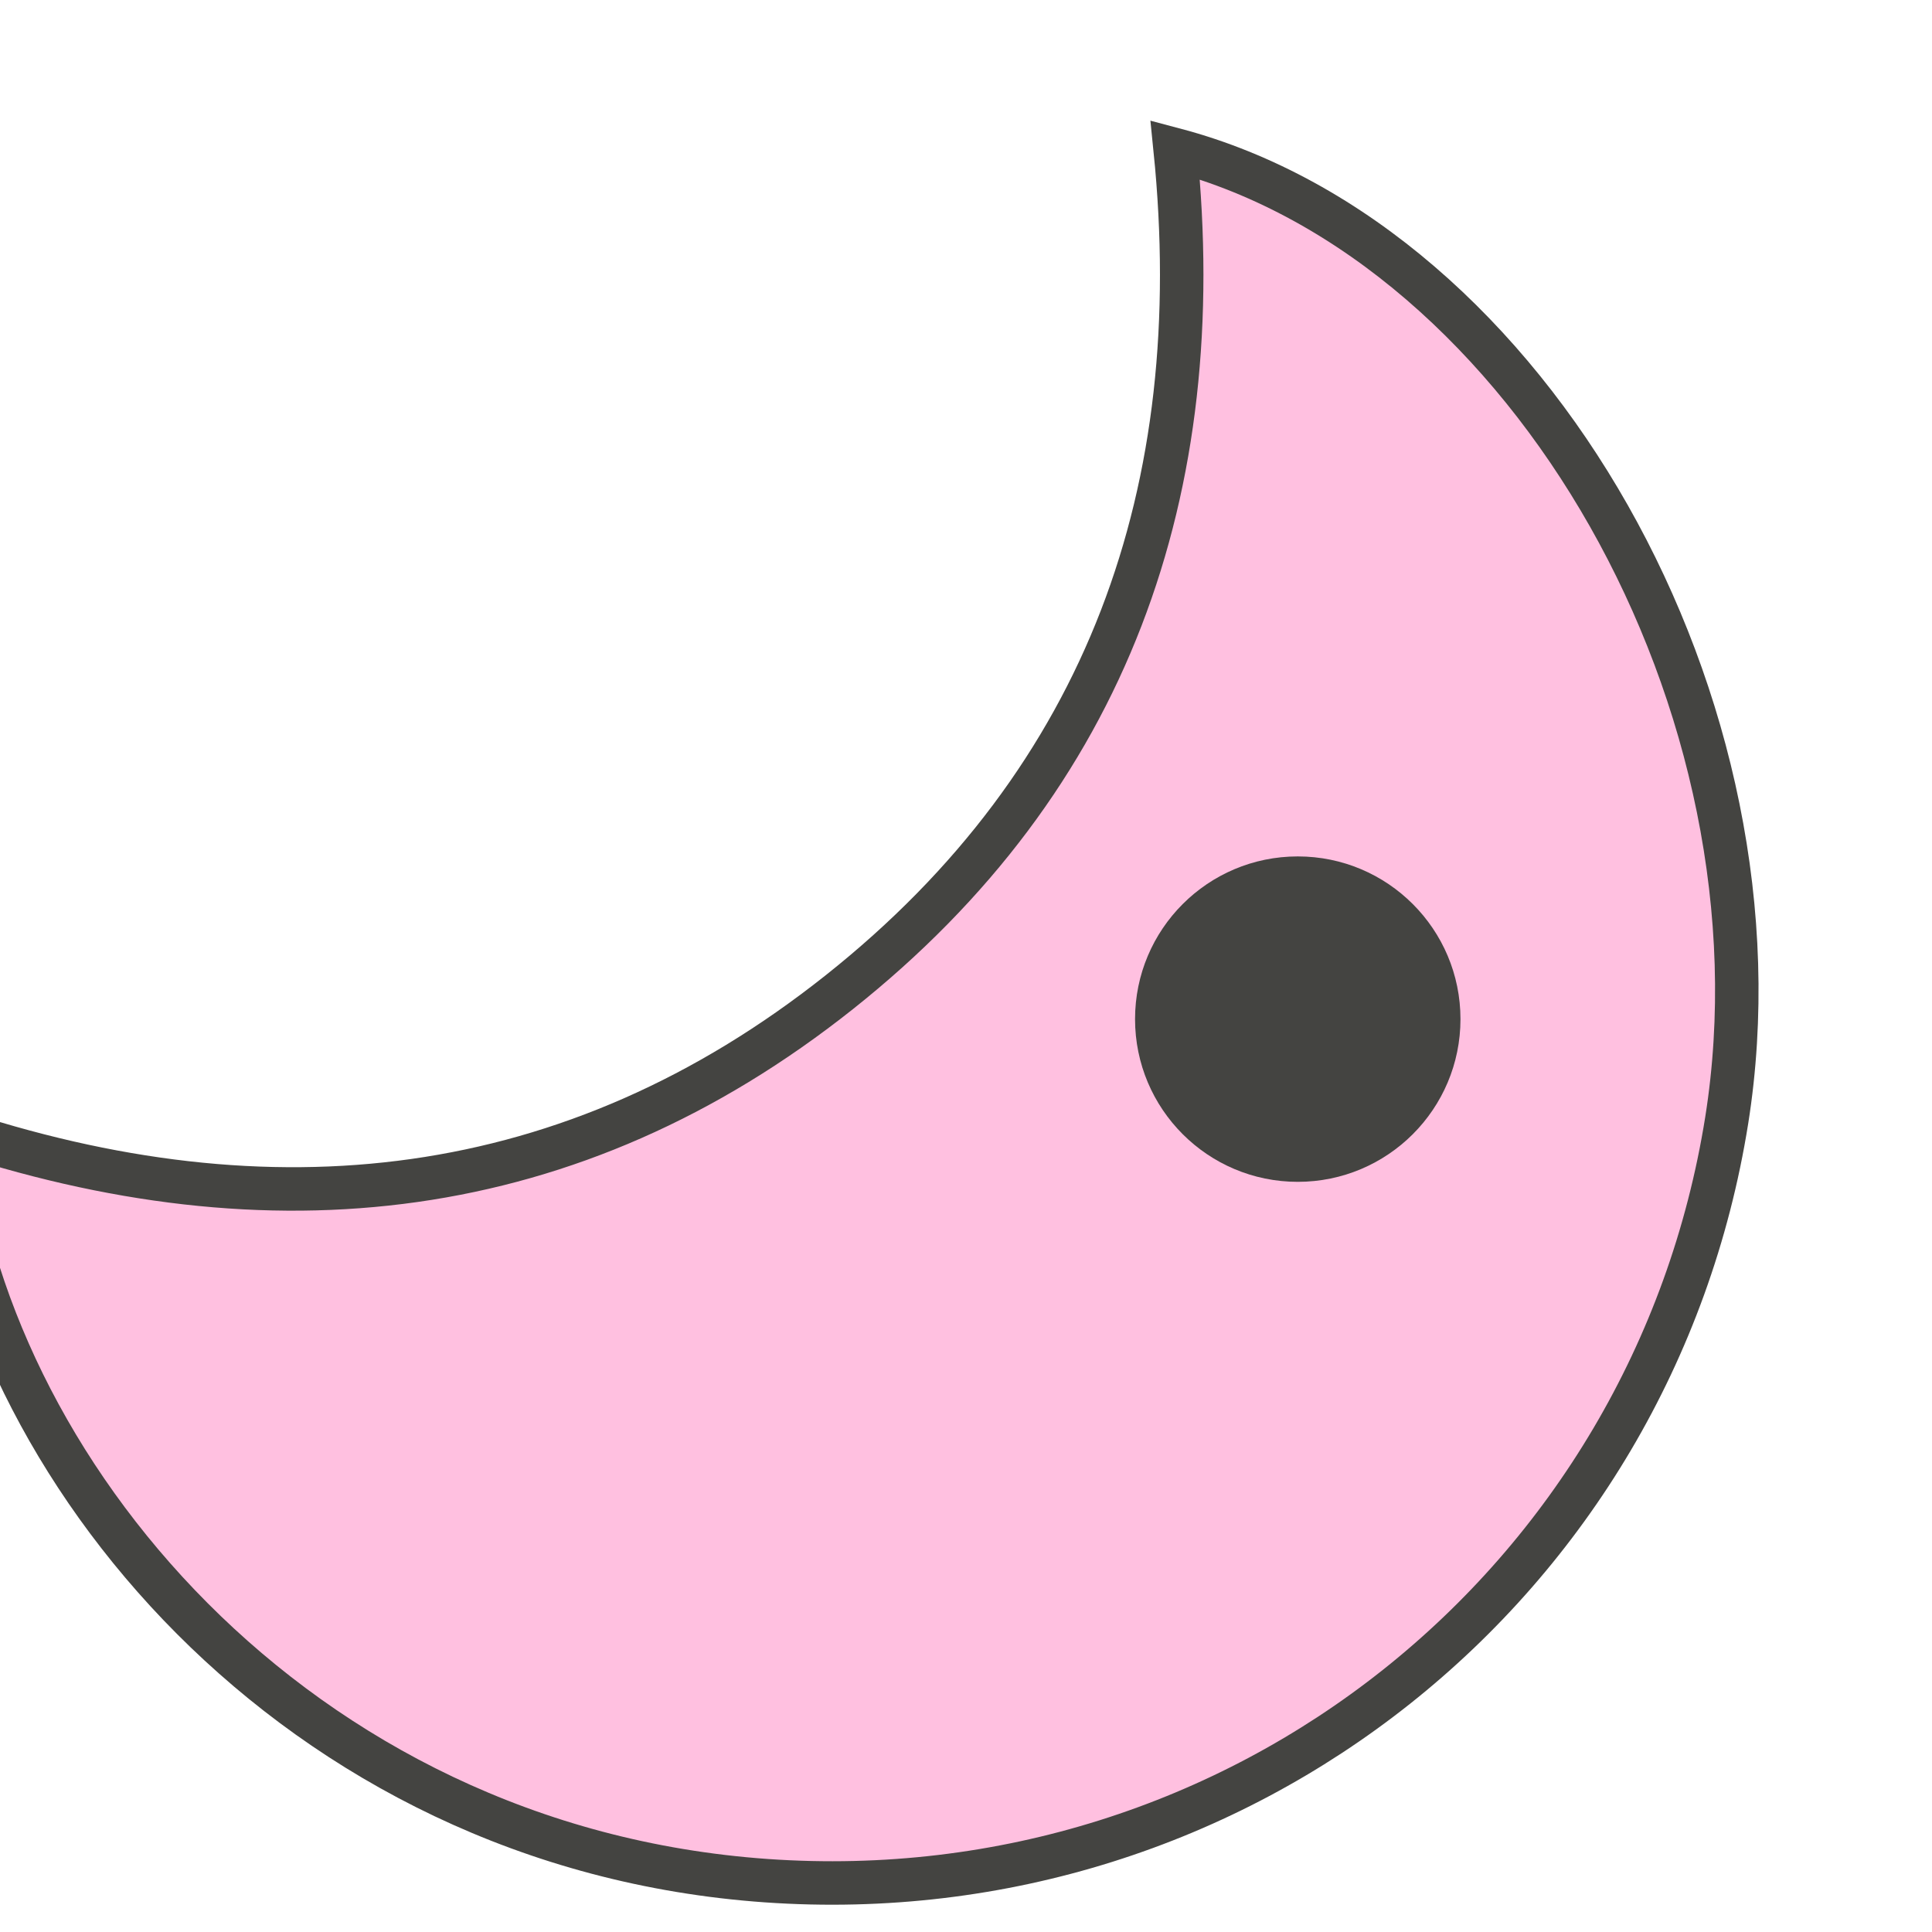
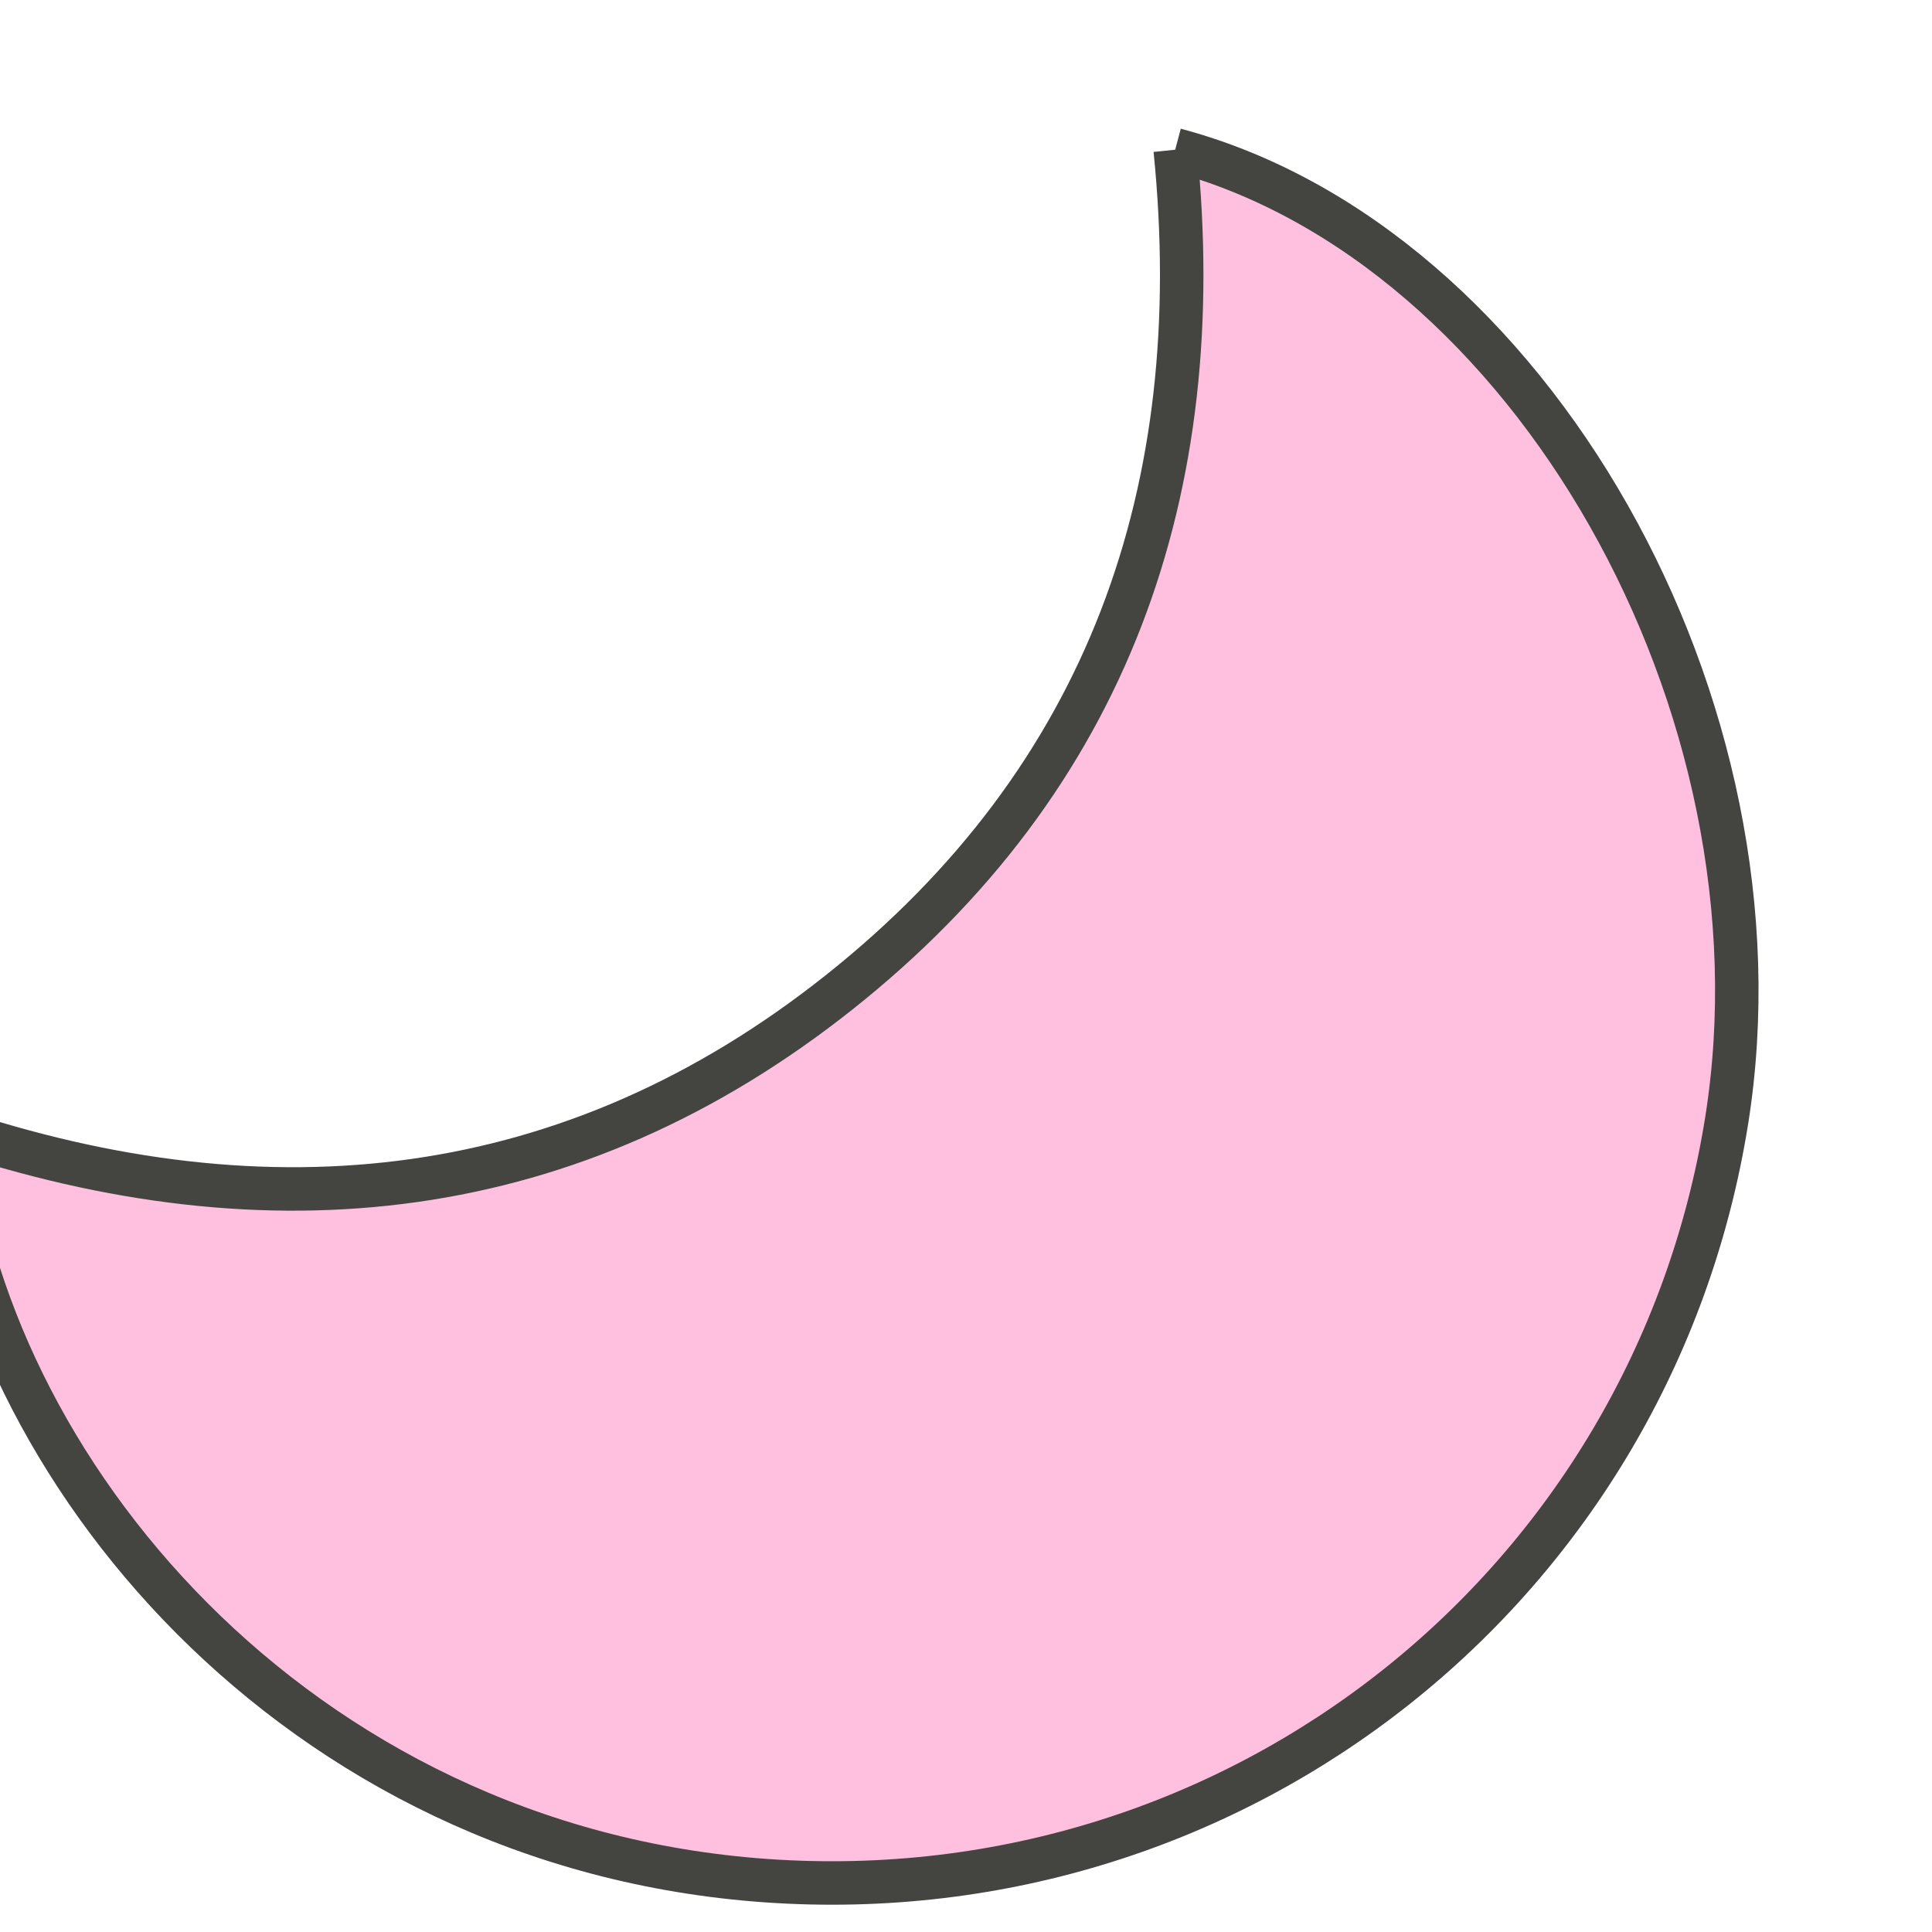
<svg xmlns="http://www.w3.org/2000/svg" id="Livello_1" viewBox="0 0 64 64">
  <defs>
    <style>.cls-1{fill:#444441;}.cls-2{fill:#ffc0e0;filter:url(#drop-shadow-5);stroke:#444441;stroke-miterlimit:10;stroke-width:1.44px;}</style>
    <filter id="drop-shadow-5" filterUnits="userSpaceOnUse">
      <feOffset dx="-3.48" dy="2.56" />
      <feGaussianBlur result="blur" stdDeviation=".9" />
      <feFlood flood-color="#010101" flood-opacity=".28" />
      <feComposite in2="blur" operator="in" />
      <feComposite in="SourceGraphic" />
    </filter>
  </defs>
-   <path class="cls-2" d="M42.41,2.4c1.14,11.25-2.2,20.82-11.13,27.91-8.84,7.02-18.85,8.1-29.49,4.52,1.04,11.15,11.42,23.81,27.08,24.91,15.69,1.1,29.36-9.83,31.81-25.19,2.17-13.66-6.5-29.03-18.27-32.15Z" />
-   <circle class="cls-1" cx="42.99" cy="33.76" r="5.39" />
+   <path class="cls-2" d="M42.41,2.4c1.14,11.25-2.2,20.82-11.13,27.91-8.84,7.02-18.85,8.1-29.49,4.52,1.04,11.15,11.42,23.81,27.08,24.91,15.69,1.1,29.36-9.83,31.81-25.19,2.17-13.66-6.5-29.03-18.27-32.15" />
</svg>